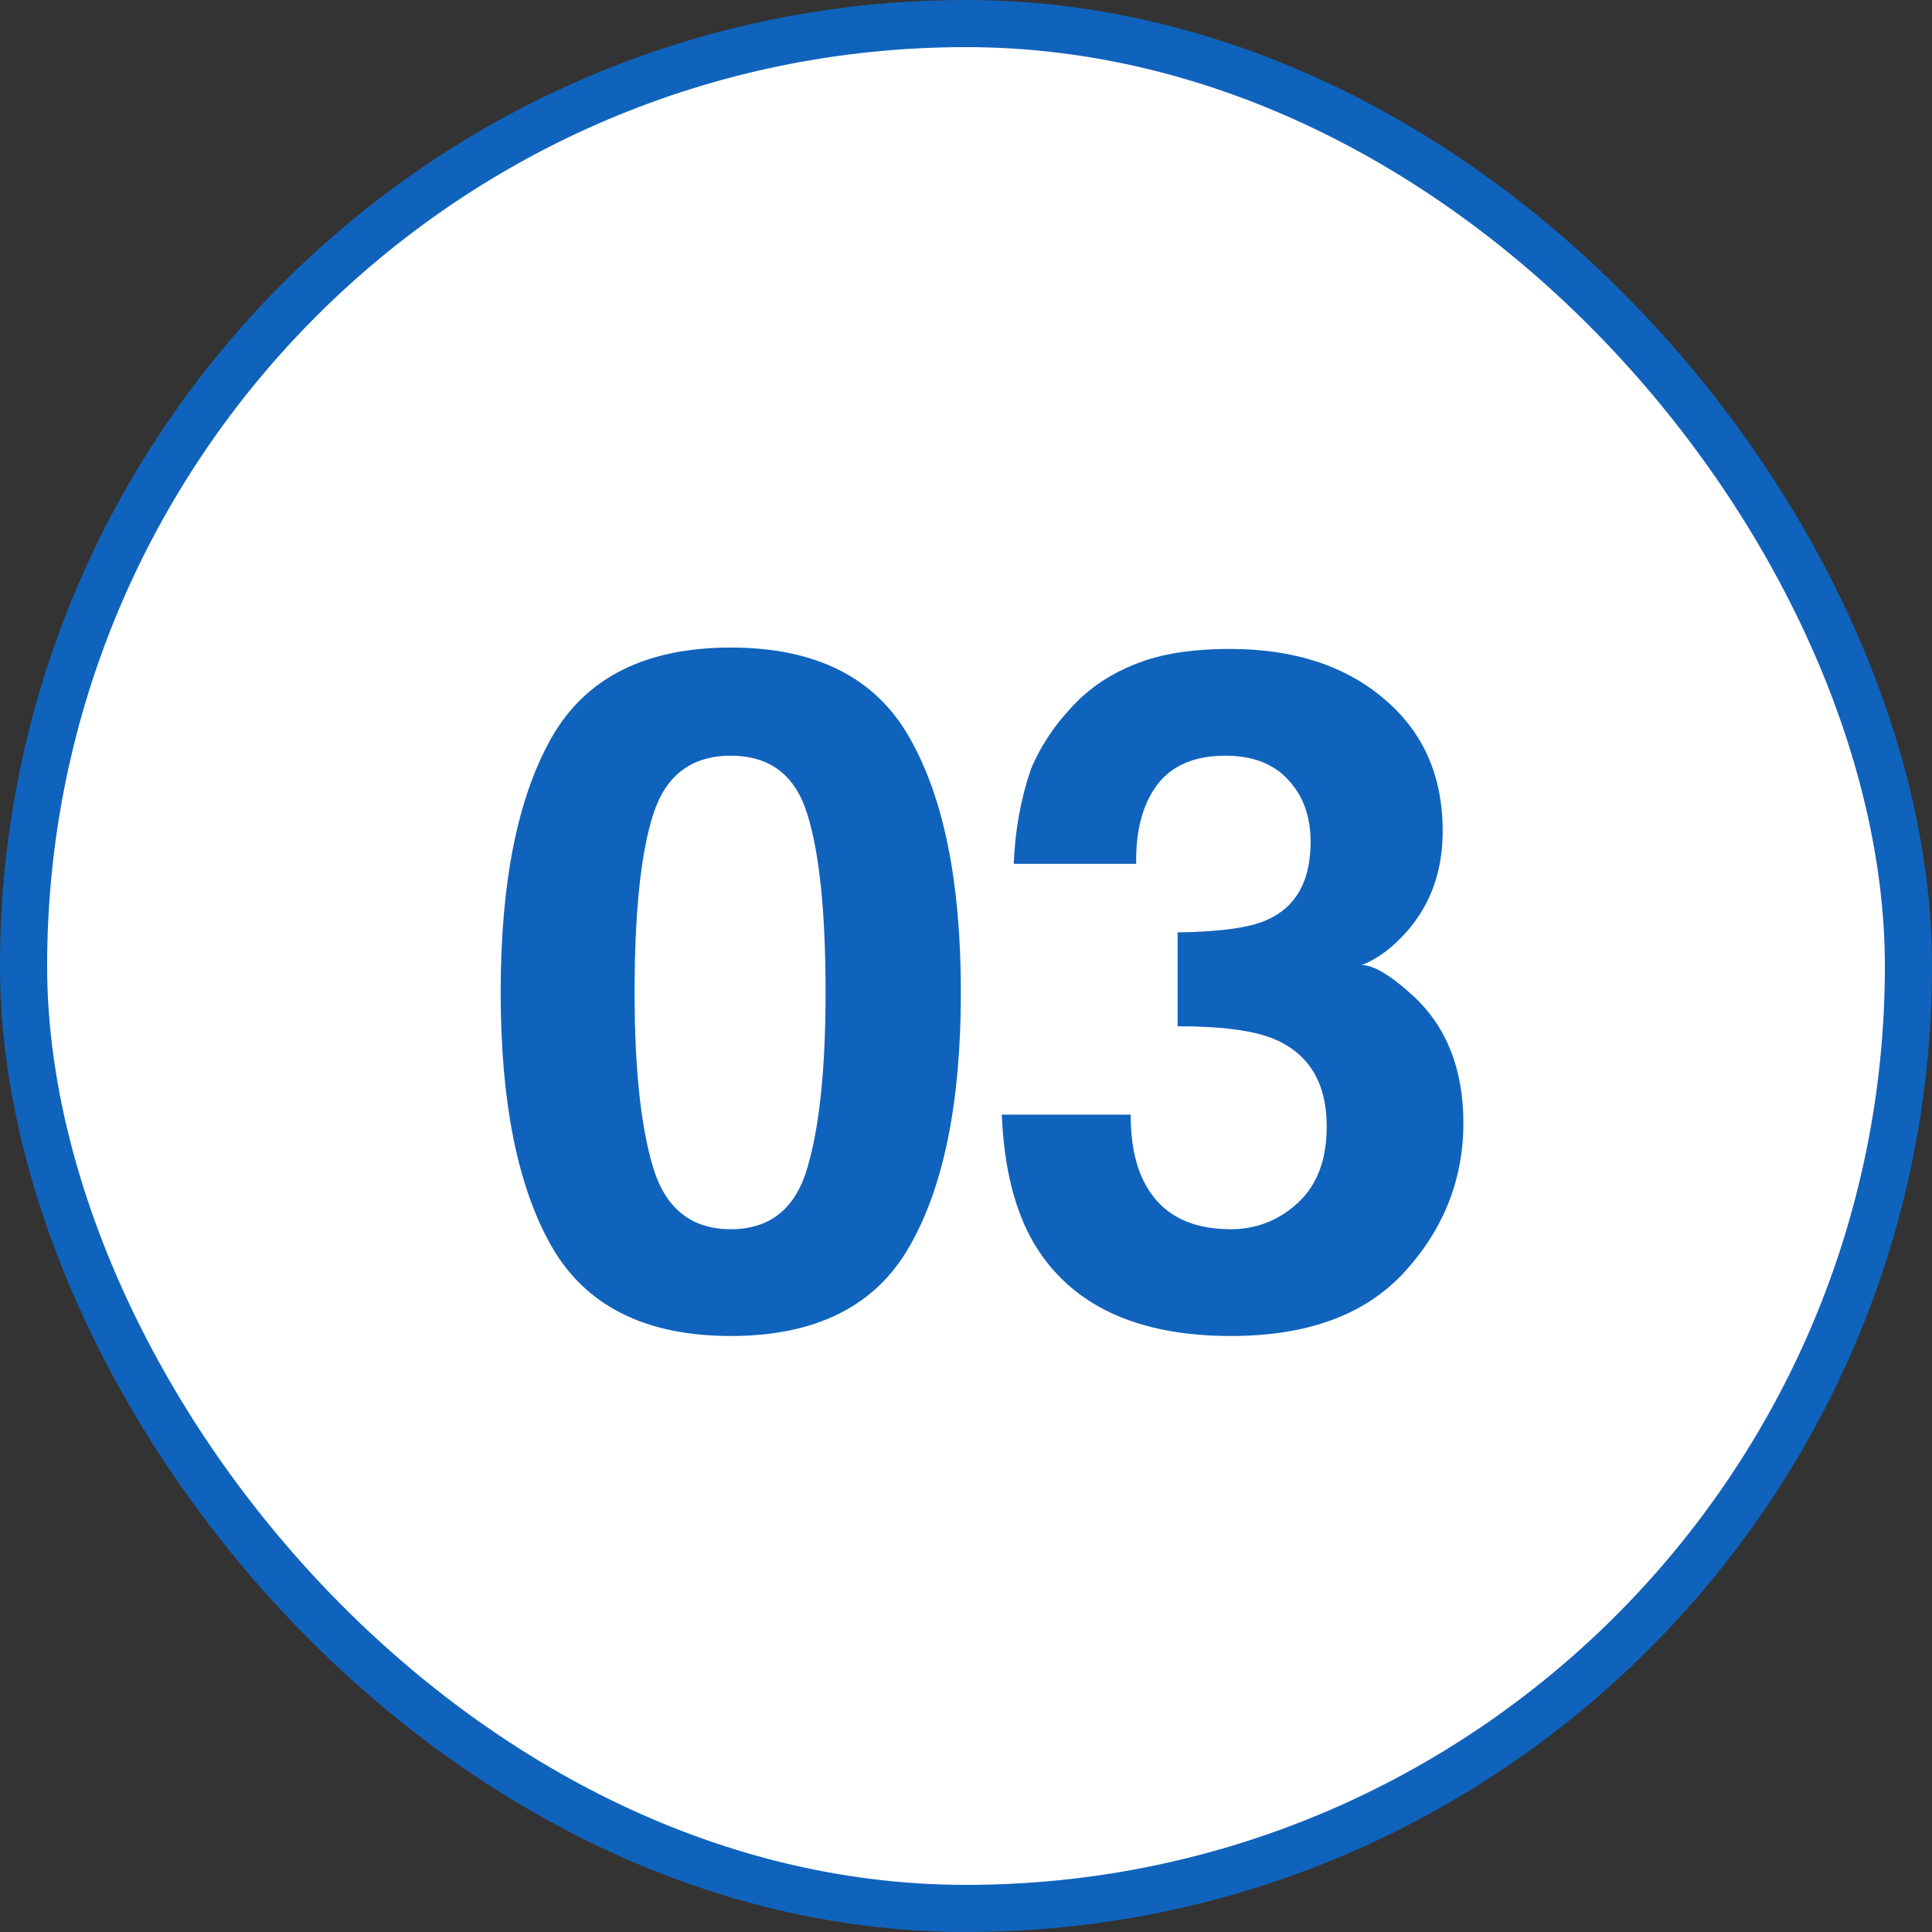
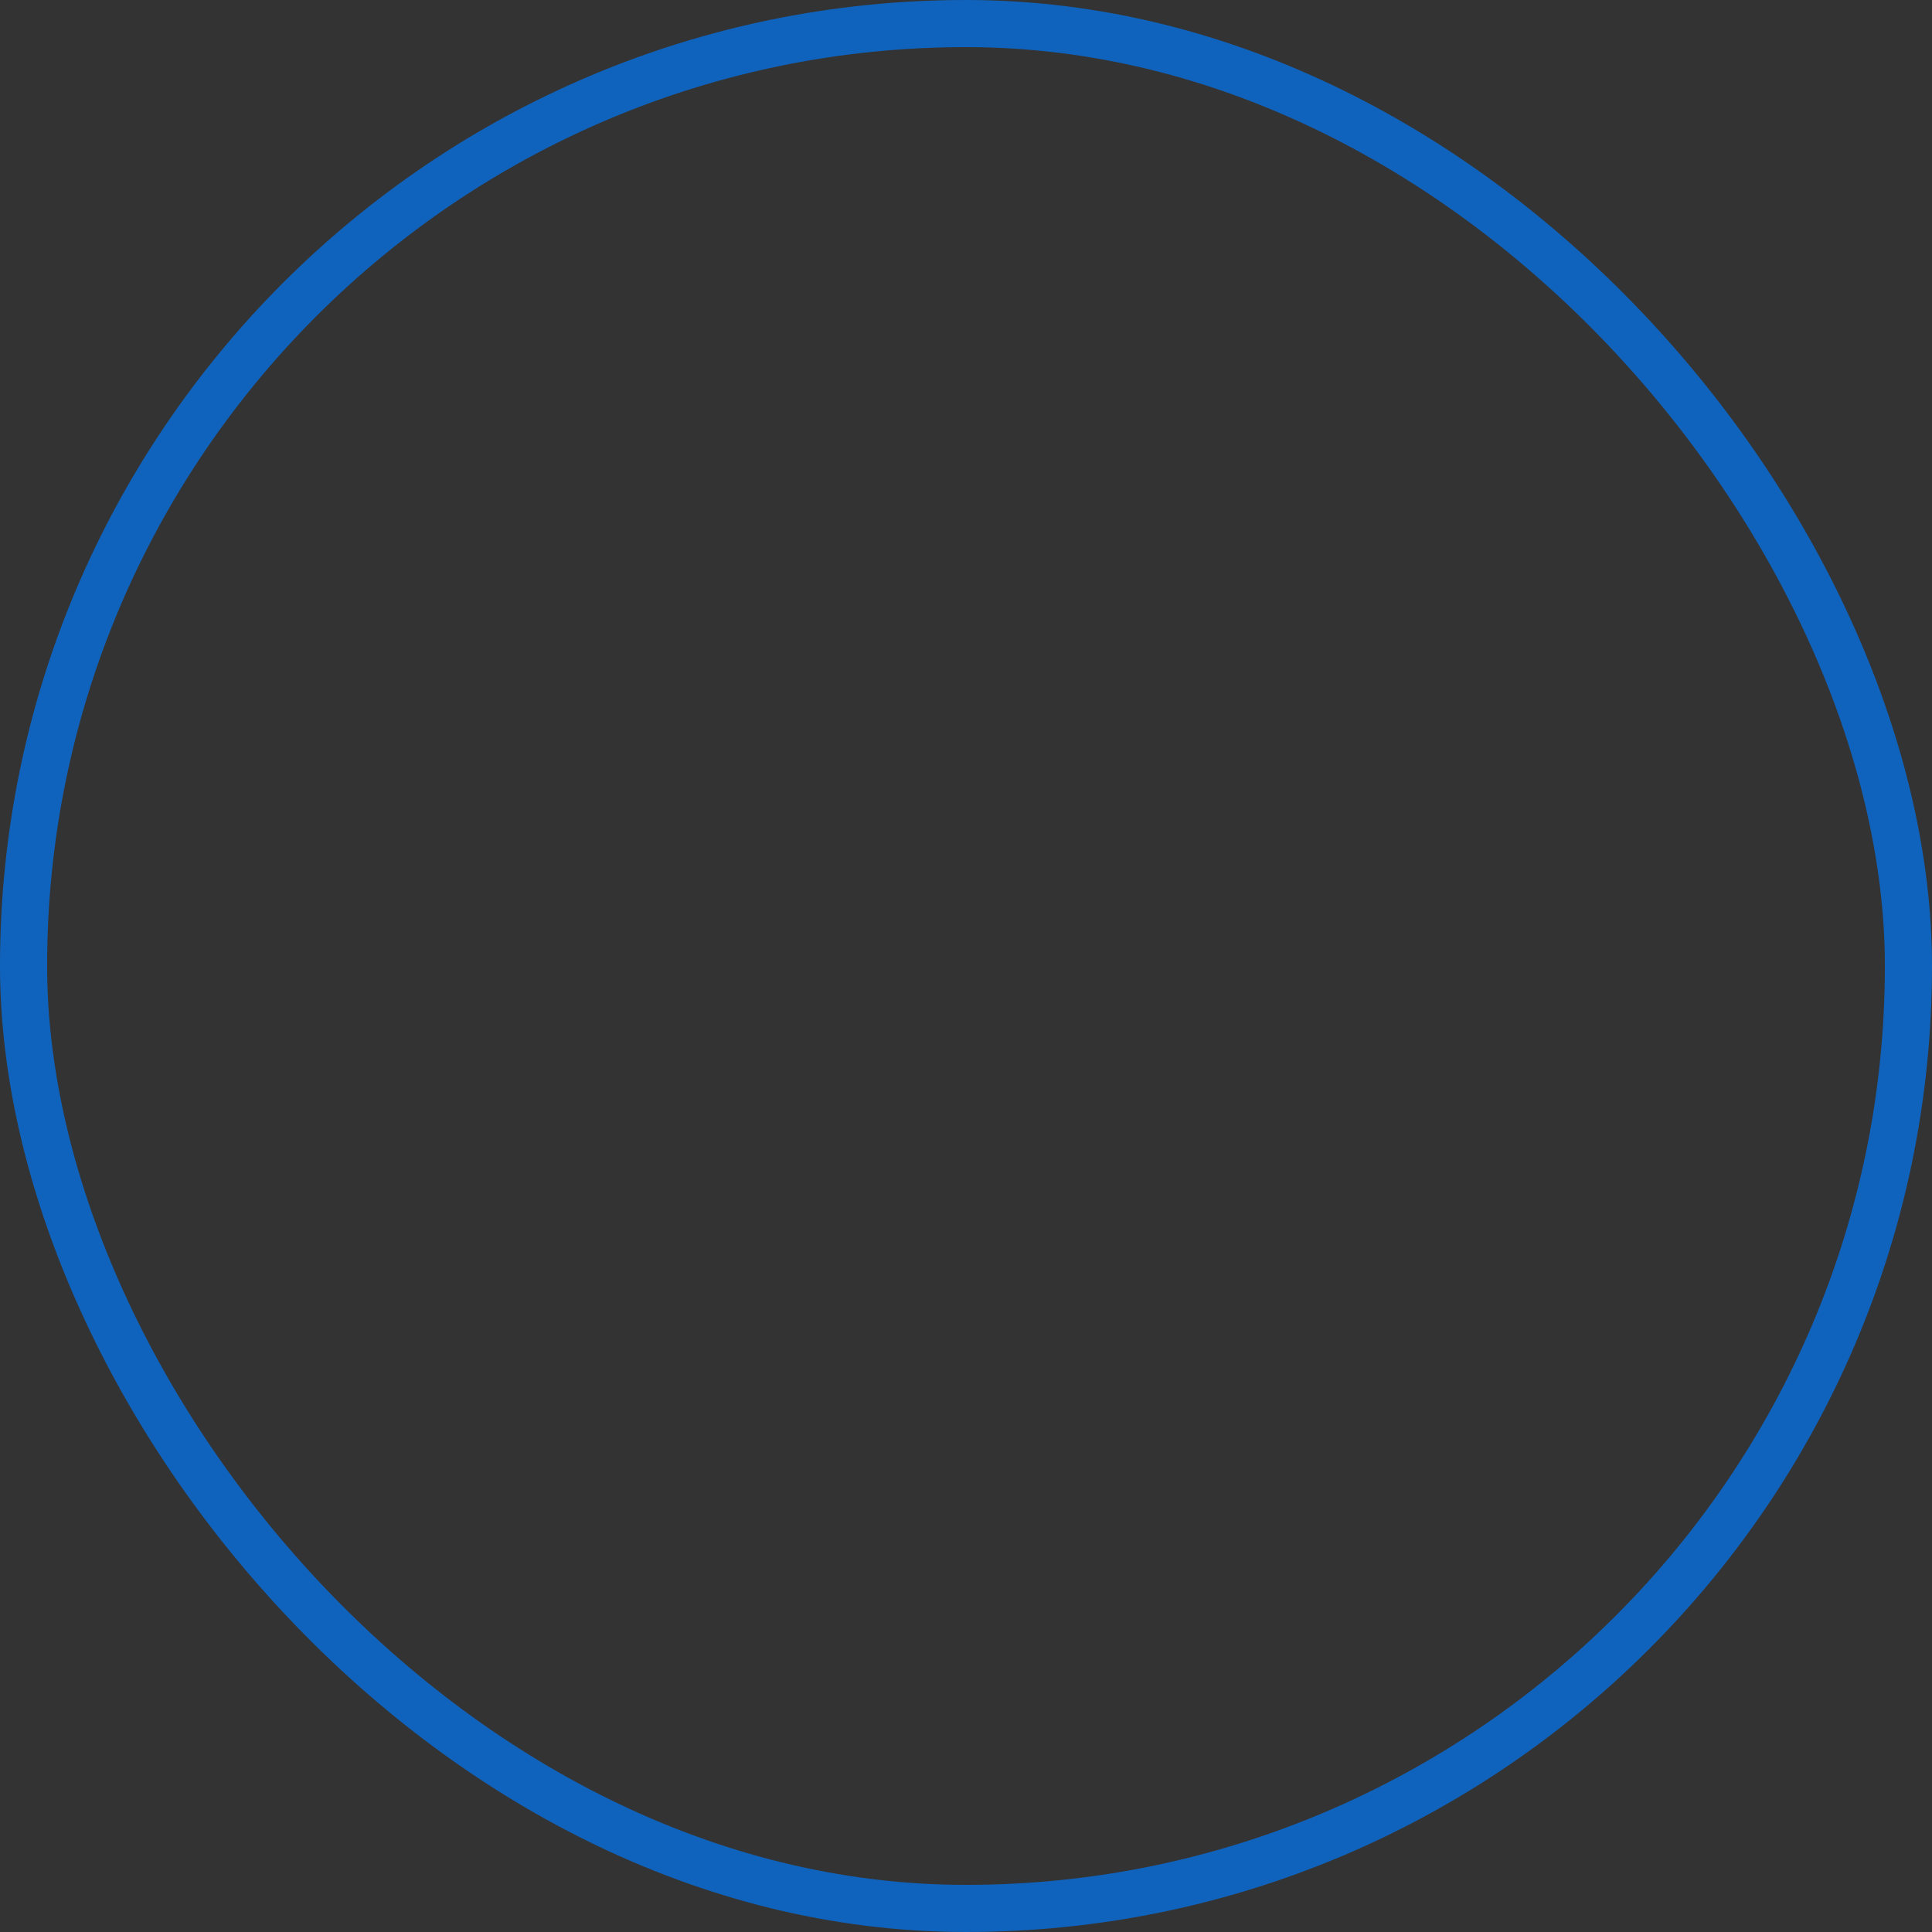
<svg xmlns="http://www.w3.org/2000/svg" width="41" height="41" viewBox="0 0 41 41" fill="none">
  <rect x="0" y="0" width="41" height="41" fill="#333333" stroke="none" />
-   <rect x="0.5" y="0.5" width="40" height="40" rx="20" fill="white" />
-   <path d="M13.467 21.057C13.467 22.684 13.6 23.931 13.867 24.797C14.134 25.656 14.681 26.086 15.508 26.086C16.335 26.086 16.875 25.656 17.129 24.797C17.389 23.931 17.52 22.684 17.52 21.057C17.52 19.351 17.389 18.088 17.129 17.268C16.875 16.447 16.335 16.037 15.508 16.037C14.681 16.037 14.134 16.447 13.867 17.268C13.6 18.088 13.467 19.351 13.467 21.057ZM15.508 13.742C17.311 13.742 18.574 14.377 19.297 15.646C20.026 16.916 20.391 18.719 20.391 21.057C20.391 23.394 20.026 25.194 19.297 26.457C18.574 27.72 17.311 28.352 15.508 28.352C13.704 28.352 12.438 27.72 11.709 26.457C10.986 25.194 10.625 23.394 10.625 21.057C10.625 18.719 10.986 16.916 11.709 15.646C12.438 14.377 13.704 13.742 15.508 13.742ZM23.994 23.654C23.994 24.221 24.086 24.689 24.268 25.061C24.607 25.744 25.222 26.086 26.114 26.086C26.66 26.086 27.136 25.9 27.54 25.529C27.95 25.152 28.155 24.611 28.155 23.908C28.155 22.977 27.777 22.355 27.022 22.043C26.592 21.867 25.915 21.779 24.991 21.779V19.787C25.896 19.774 26.527 19.686 26.885 19.523C27.504 19.25 27.813 18.697 27.813 17.863C27.813 17.323 27.653 16.884 27.334 16.545C27.022 16.206 26.579 16.037 26.006 16.037C25.349 16.037 24.864 16.245 24.551 16.662C24.245 17.079 24.099 17.635 24.112 18.332H21.514C21.54 17.629 21.66 16.962 21.875 16.33C22.103 15.777 22.461 15.266 22.95 14.797C23.314 14.465 23.747 14.211 24.248 14.035C24.75 13.859 25.365 13.771 26.094 13.771C27.448 13.771 28.539 14.123 29.366 14.826C30.199 15.523 30.616 16.46 30.616 17.639C30.616 18.472 30.368 19.175 29.873 19.748C29.561 20.106 29.235 20.35 28.897 20.48C29.151 20.48 29.515 20.699 29.991 21.135C30.7 21.792 31.055 22.691 31.055 23.83C31.055 25.028 30.638 26.083 29.805 26.994C28.978 27.899 27.751 28.352 26.123 28.352C24.118 28.352 22.725 27.697 21.944 26.389C21.534 25.692 21.306 24.781 21.26 23.654H23.994Z" fill="#1063BC" />
  <rect x="0.5" y="0.5" width="40" height="40" rx="20" stroke="#1063BC" />
</svg>